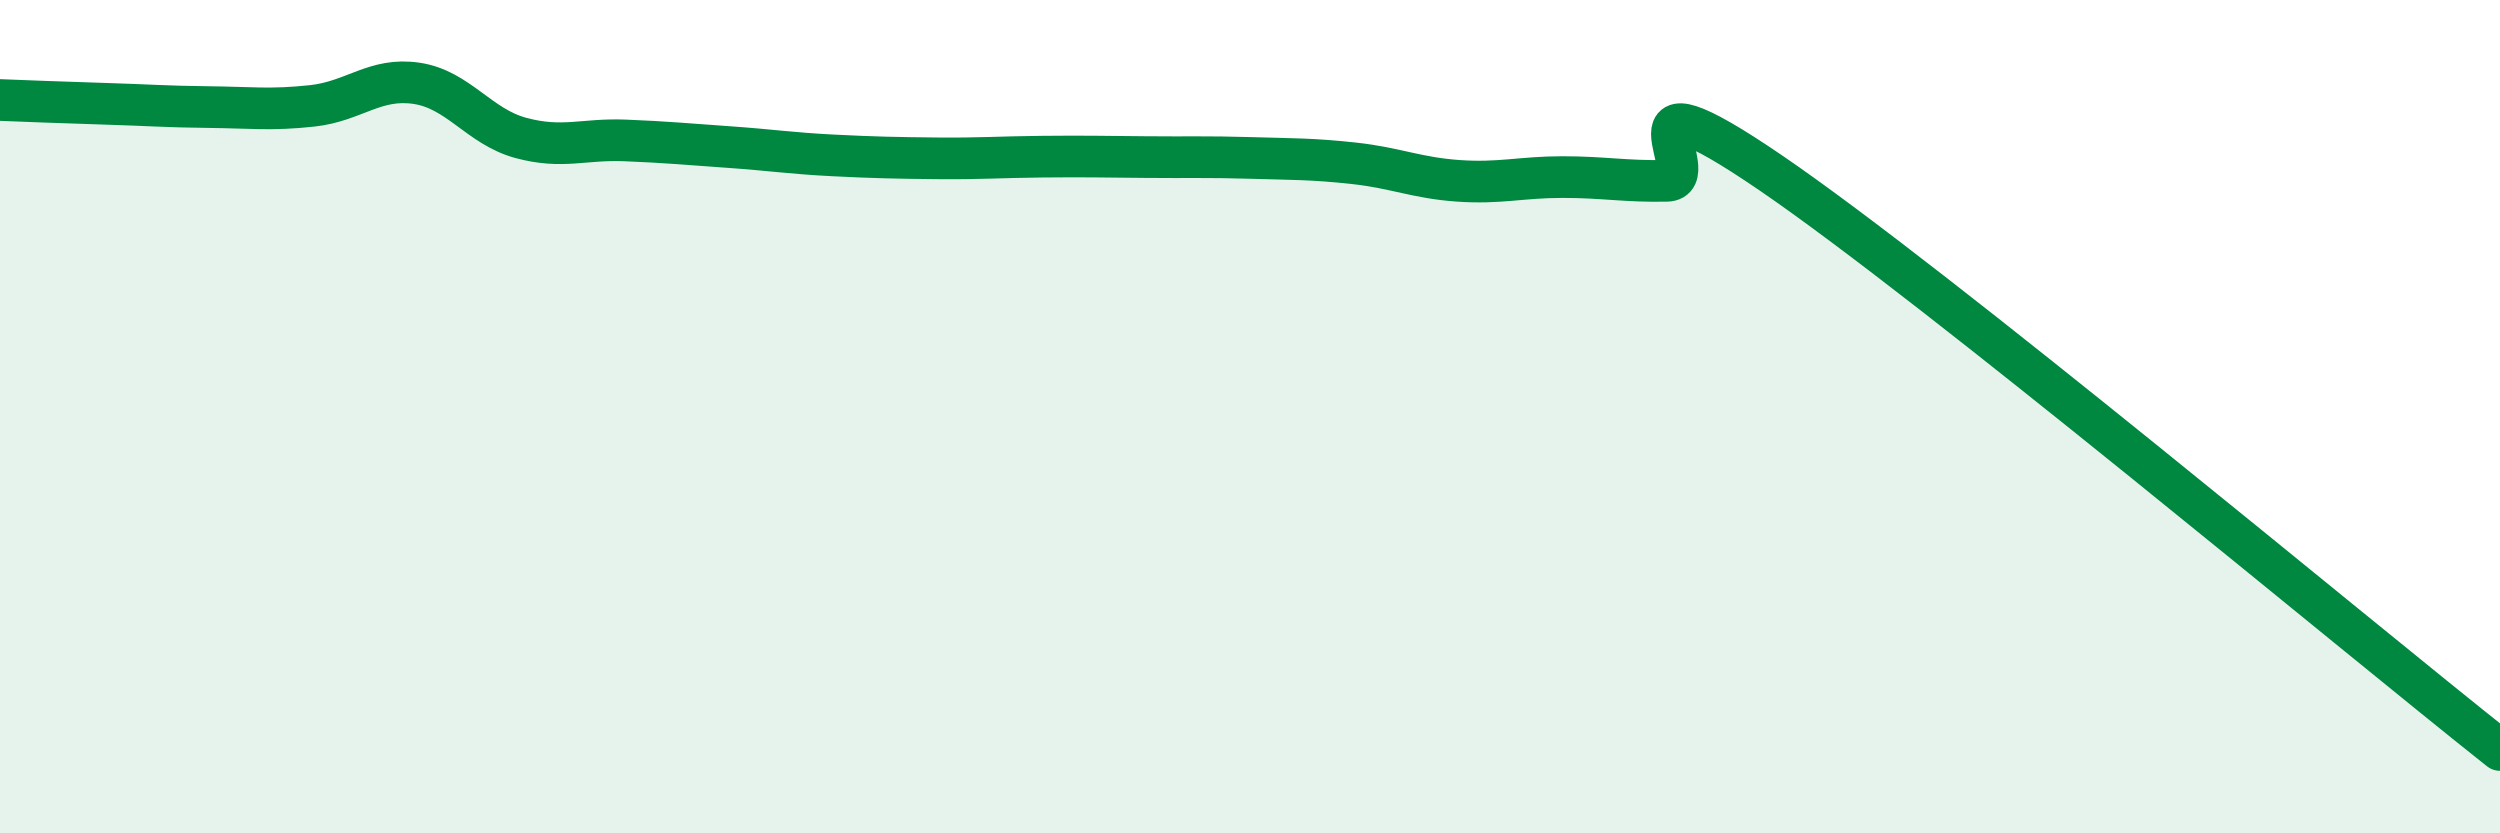
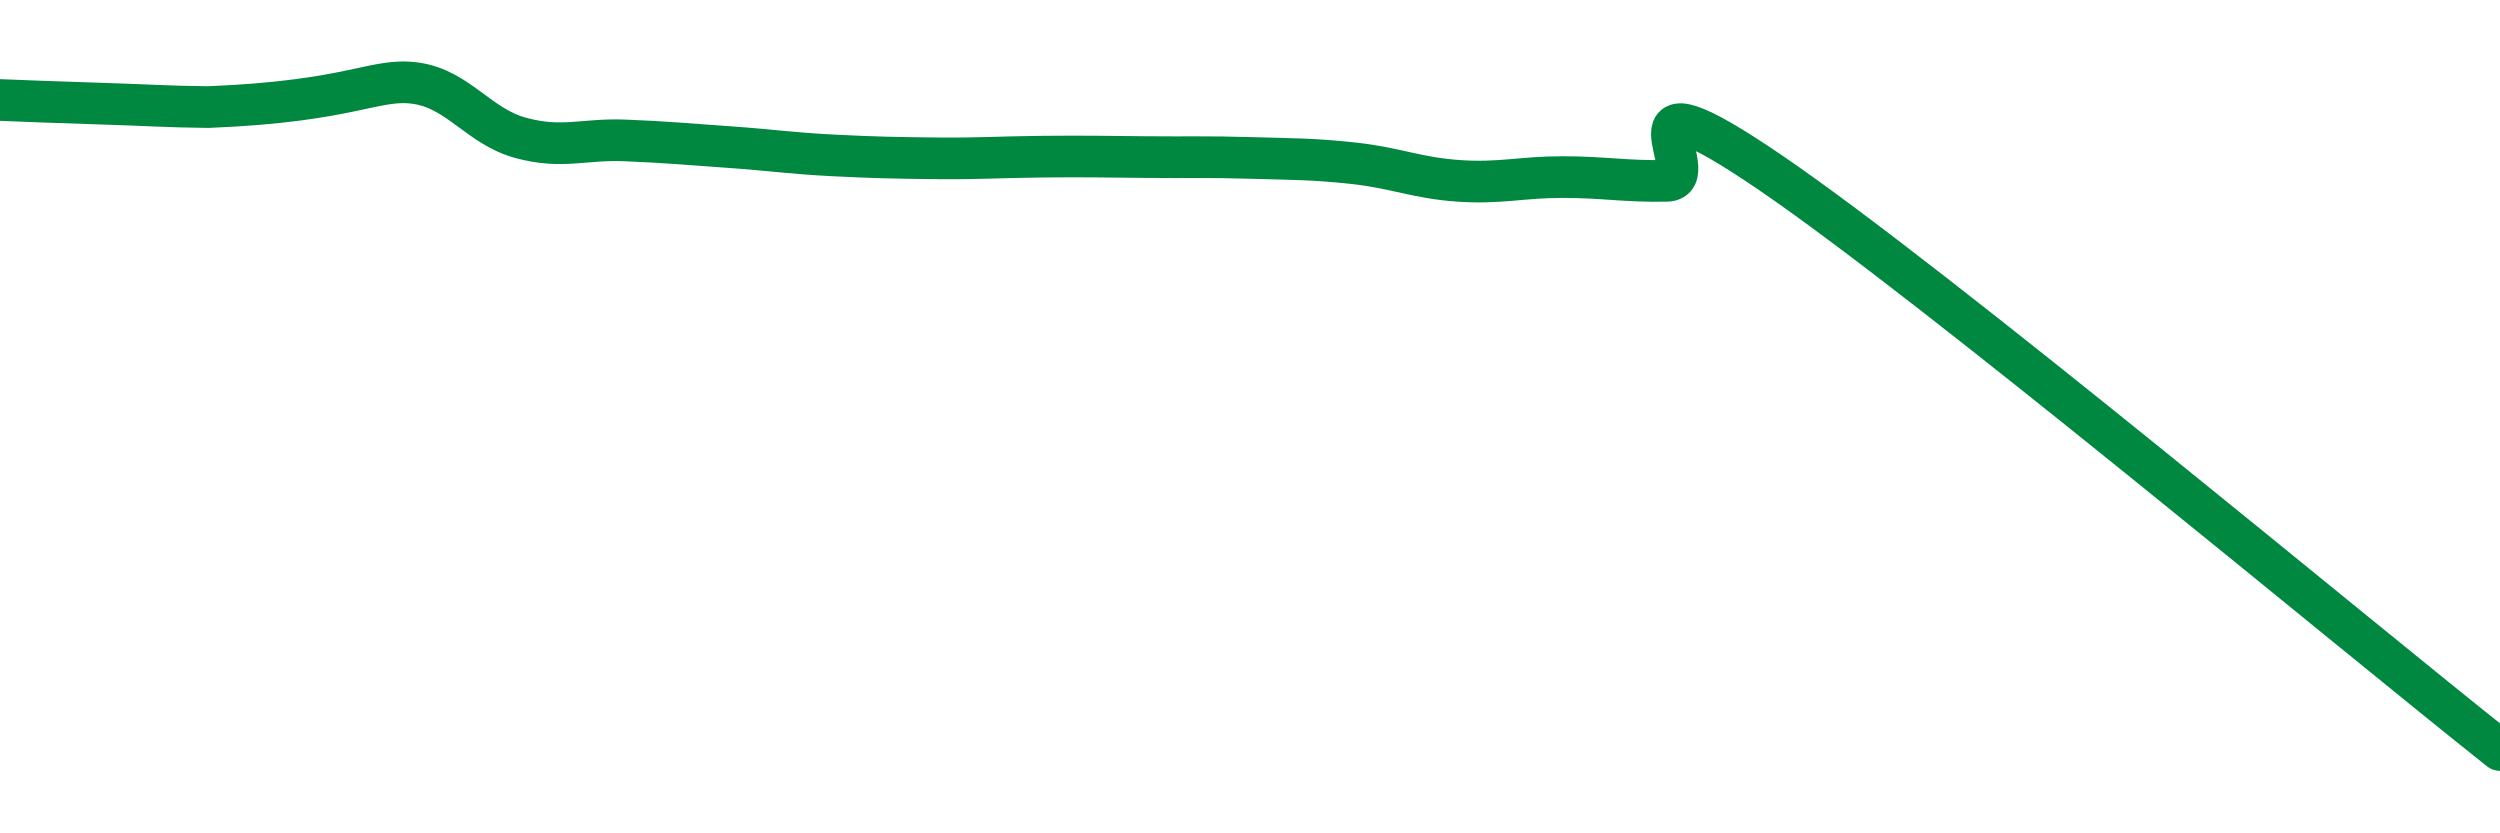
<svg xmlns="http://www.w3.org/2000/svg" width="60" height="20" viewBox="0 0 60 20">
-   <path d="M 0,2.4 C 0.5,2.42 1.5,2.46 2.5,2.49 C 3.5,2.52 4,2.56 5,2.57 C 6,2.58 6.5,2.65 7.5,2.54 C 8.5,2.43 9,1.85 10,2 C 11,2.15 11.5,3.04 12.5,3.31 C 13.5,3.58 14,3.33 15,3.37 C 16,3.41 16.5,3.46 17.5,3.53 C 18.5,3.6 19,3.68 20,3.73 C 21,3.78 21.5,3.79 22.5,3.8 C 23.5,3.81 24,3.77 25,3.76 C 26,3.75 26.5,3.76 27.5,3.77 C 28.5,3.78 29,3.76 30,3.79 C 31,3.82 31.5,3.81 32.5,3.92 C 33.5,4.03 34,4.27 35,4.34 C 36,4.41 36.5,4.25 37.5,4.25 C 38.5,4.25 39,4.36 40,4.34 C 41,4.32 38.5,1.42 42.5,4.15 C 46.5,6.88 56.5,15.23 60,18L60 20L0 20Z" fill="#008740" opacity="0.1" stroke-linecap="round" stroke-linejoin="round" />
-   <path d="M 0,2.4 C 0.5,2.42 1.5,2.46 2.5,2.49 C 3.5,2.52 4,2.56 5,2.57 C 6,2.58 6.5,2.65 7.5,2.54 C 8.5,2.43 9,1.85 10,2 C 11,2.15 11.5,3.04 12.5,3.31 C 13.5,3.58 14,3.33 15,3.37 C 16,3.41 16.5,3.46 17.5,3.53 C 18.5,3.6 19,3.68 20,3.73 C 21,3.78 21.5,3.79 22.5,3.8 C 23.5,3.81 24,3.77 25,3.76 C 26,3.75 26.5,3.76 27.5,3.77 C 28.5,3.78 29,3.76 30,3.79 C 31,3.82 31.5,3.81 32.5,3.92 C 33.5,4.03 34,4.27 35,4.34 C 36,4.41 36.5,4.25 37.5,4.25 C 38.5,4.25 39,4.36 40,4.34 C 41,4.32 38.5,1.42 42.5,4.15 C 46.5,6.88 56.5,15.23 60,18" stroke="#008740" stroke-width="1" fill="none" stroke-linecap="round" stroke-linejoin="round" />
+   <path d="M 0,2.4 C 0.5,2.42 1.5,2.46 2.5,2.49 C 3.5,2.52 4,2.56 5,2.57 C 8.5,2.43 9,1.85 10,2 C 11,2.15 11.5,3.04 12.5,3.31 C 13.5,3.58 14,3.33 15,3.37 C 16,3.41 16.5,3.46 17.5,3.53 C 18.5,3.6 19,3.68 20,3.73 C 21,3.78 21.5,3.79 22.5,3.8 C 23.5,3.81 24,3.77 25,3.76 C 26,3.75 26.5,3.76 27.5,3.77 C 28.5,3.78 29,3.76 30,3.79 C 31,3.82 31.5,3.81 32.5,3.92 C 33.5,4.03 34,4.27 35,4.34 C 36,4.41 36.5,4.25 37.5,4.25 C 38.5,4.25 39,4.36 40,4.34 C 41,4.32 38.5,1.42 42.5,4.15 C 46.5,6.88 56.5,15.23 60,18" stroke="#008740" stroke-width="1" fill="none" stroke-linecap="round" stroke-linejoin="round" />
</svg>